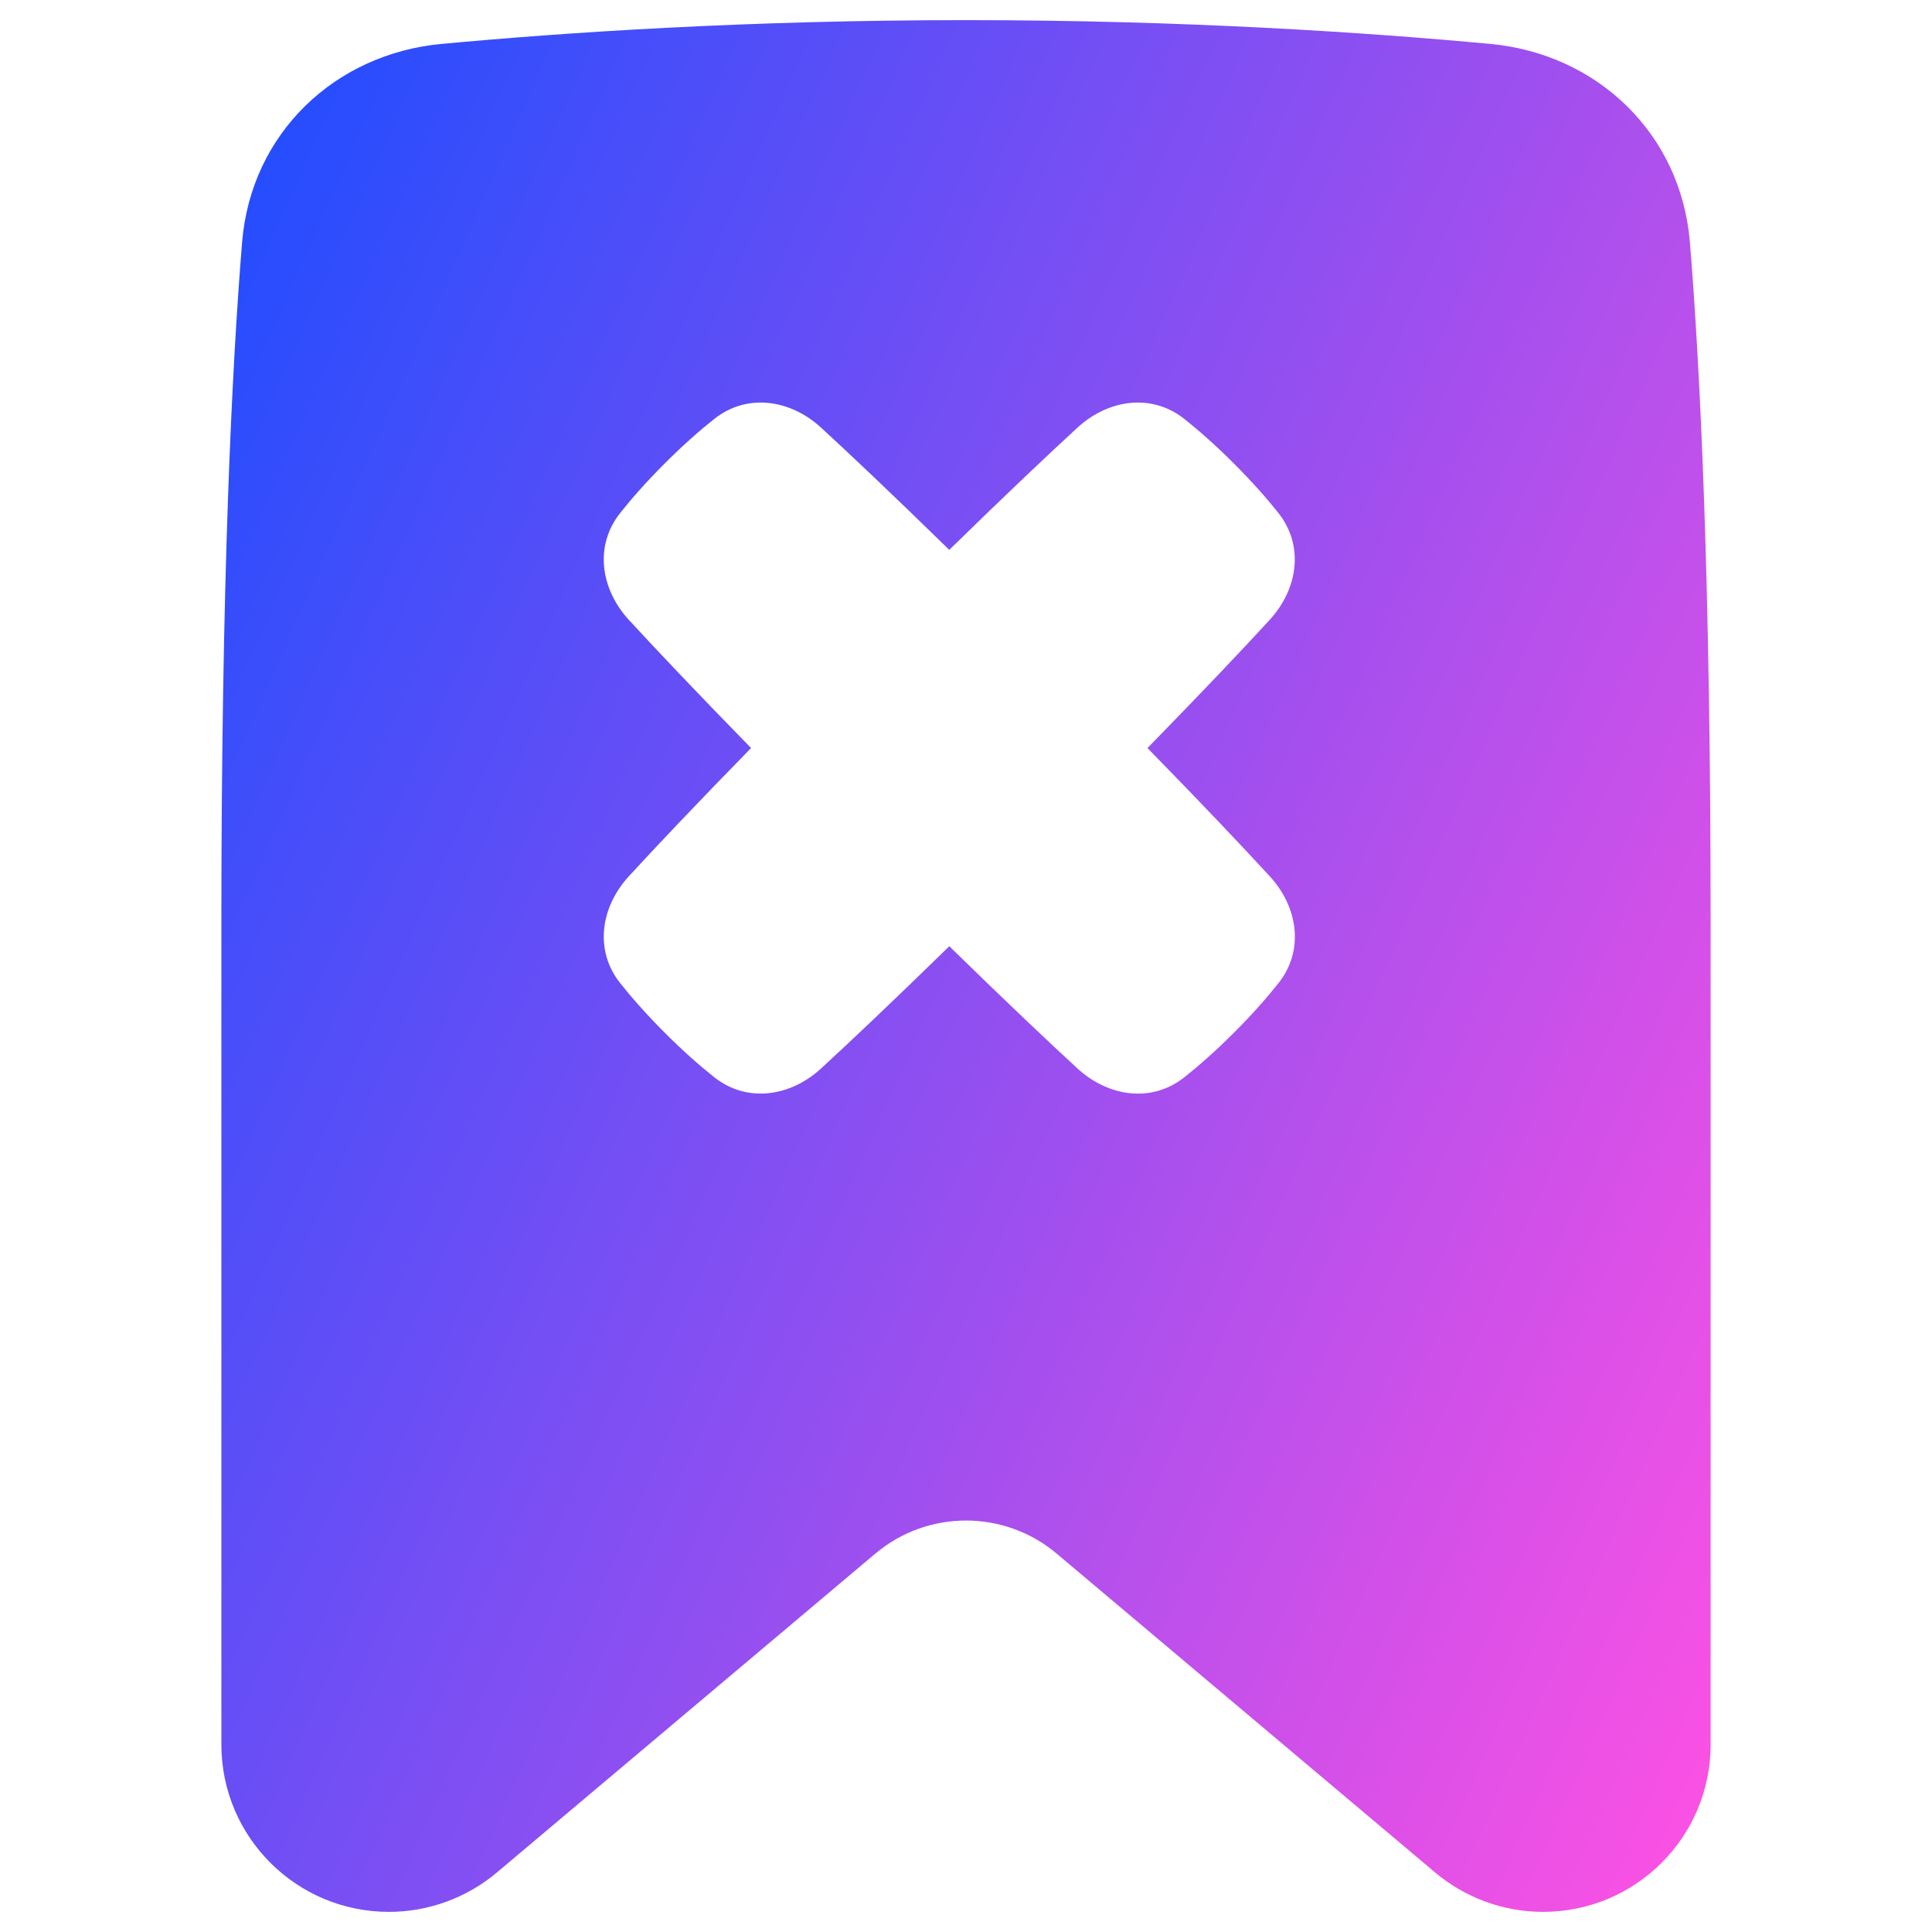
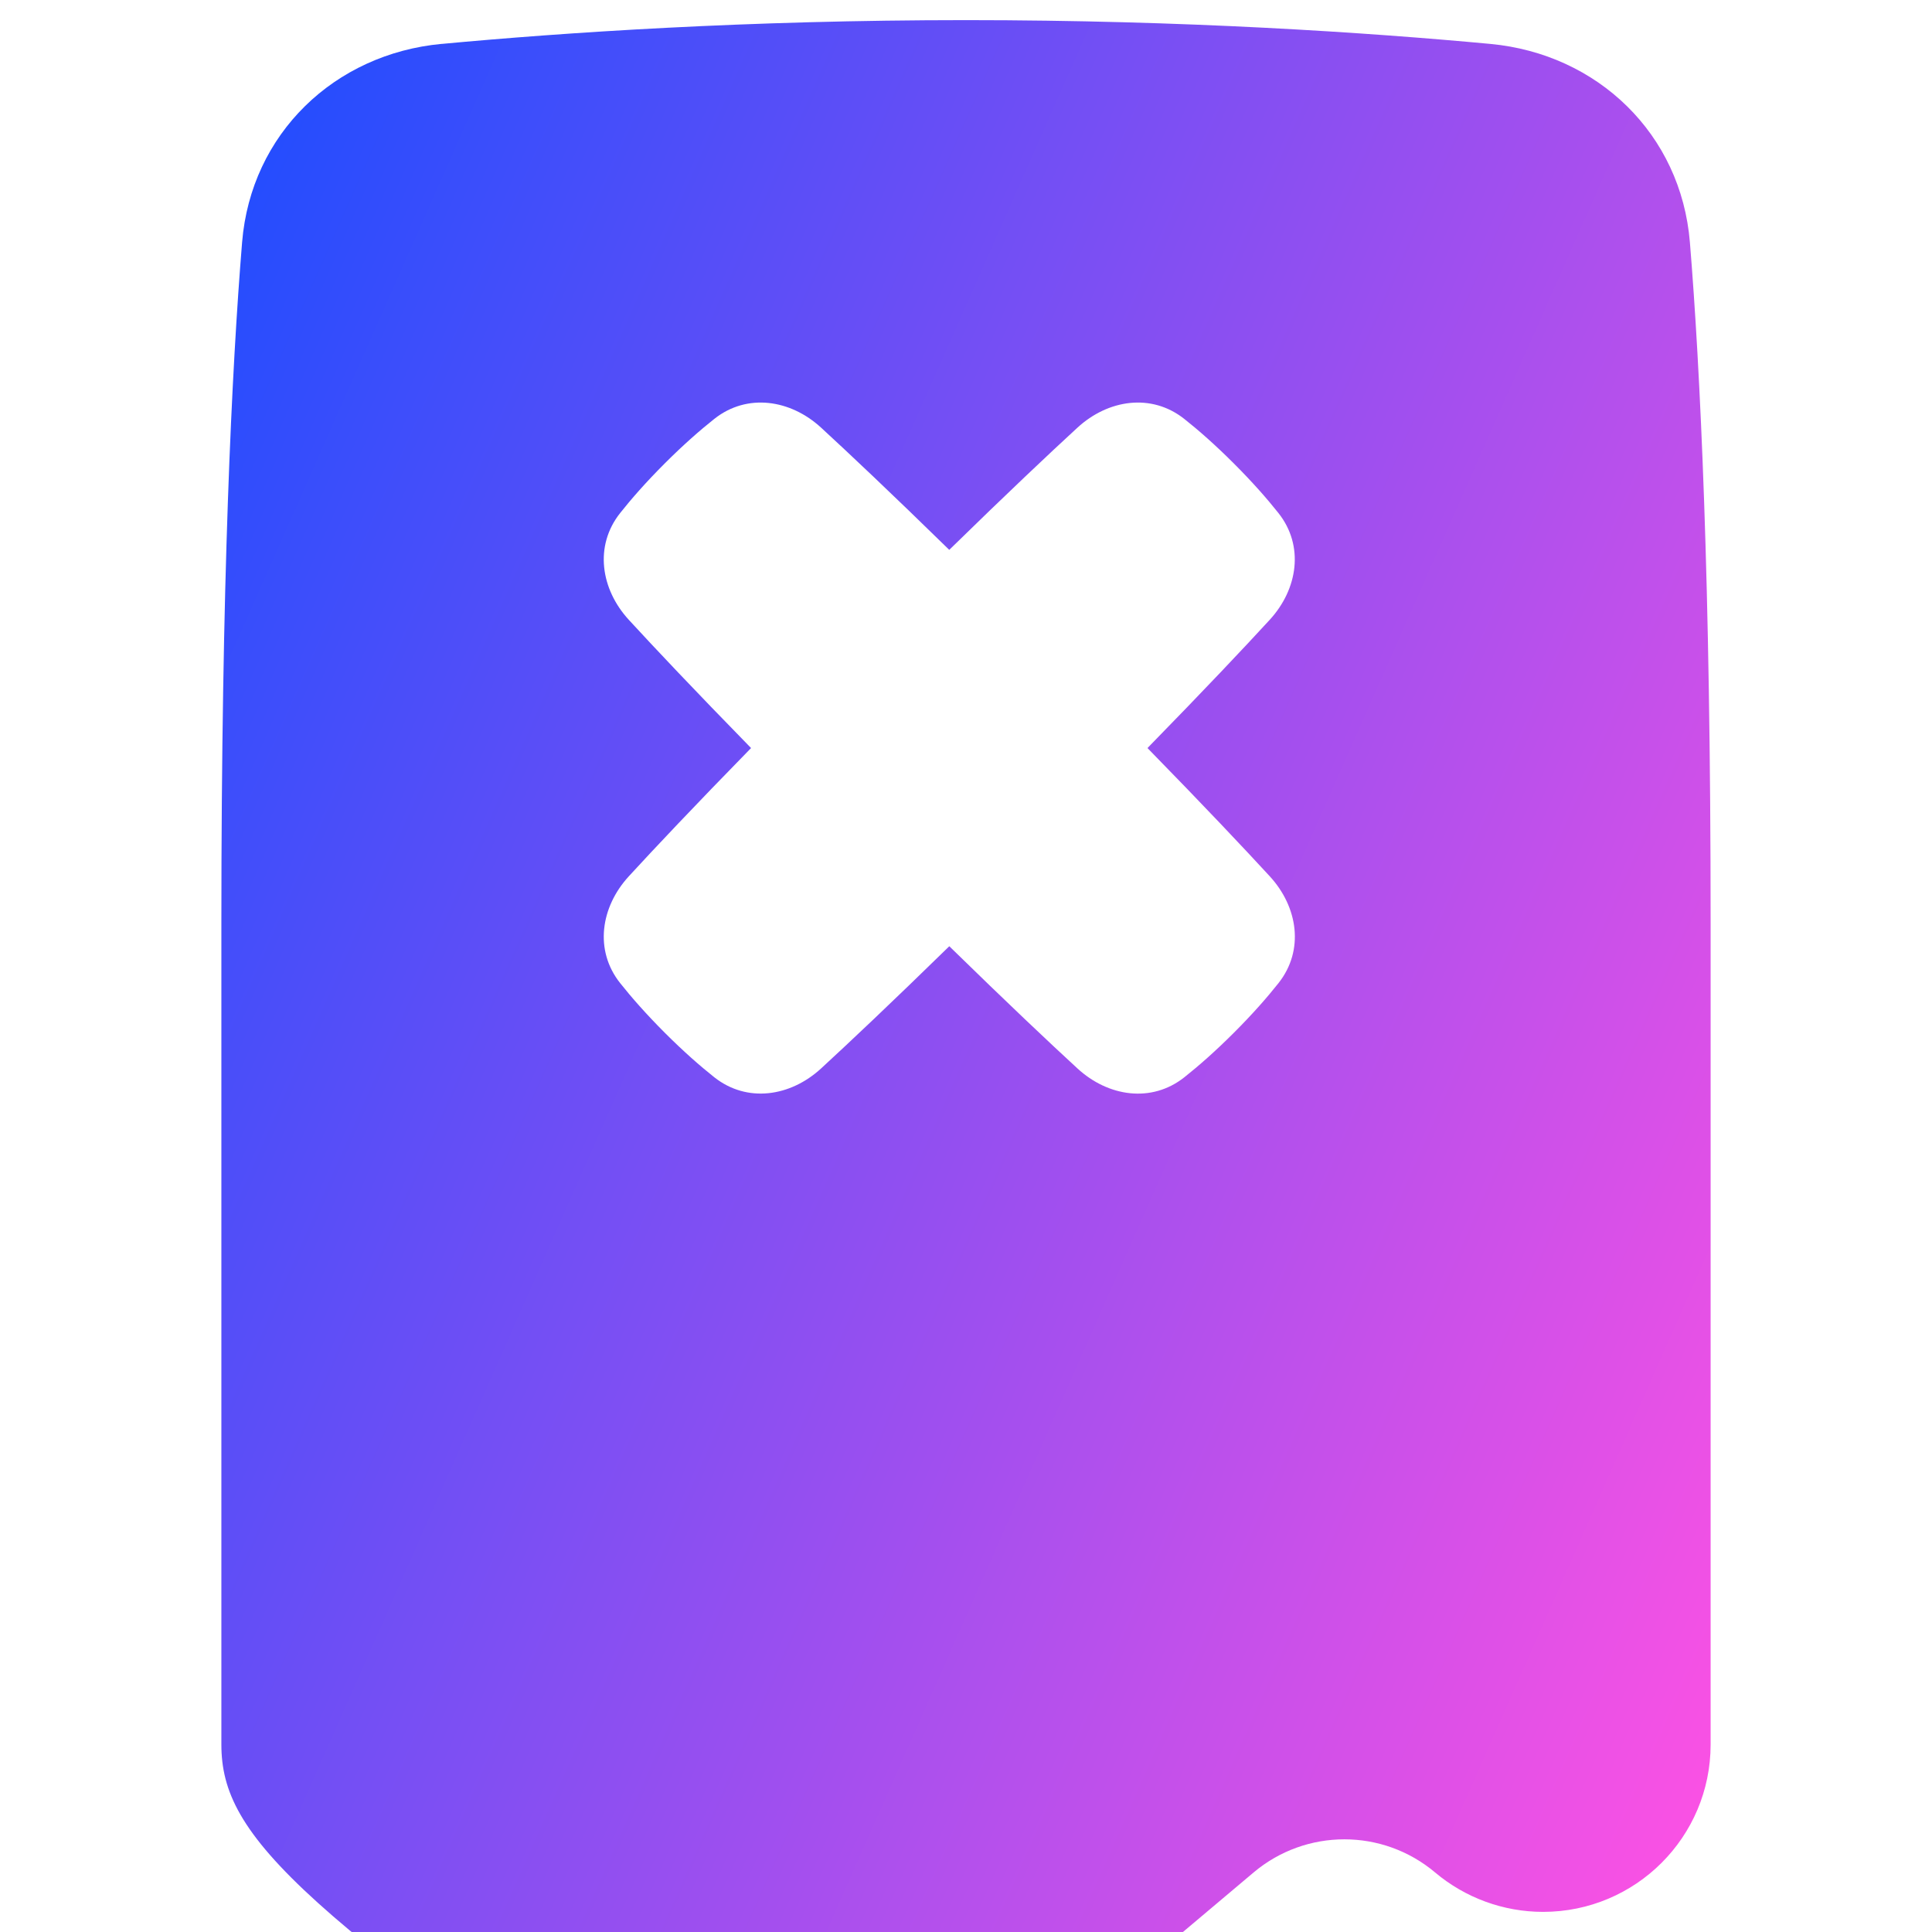
<svg xmlns="http://www.w3.org/2000/svg" fill="none" viewBox="0 0 48 48" id="Delete-Bookmark--Streamline-Plump-Gradient">
  <desc>
    Delete Bookmark Streamline Icon: https://streamlinehq.com
  </desc>
  <g id="delete-bookmark--bookmarks-double-tags-favorite-cross-delete">
-     <path id="Subtract" fill="url(#paint0_linear_7979_369)" fill-rule="evenodd" d="M10.975 1.091C14.008.808 18.562.5 24 .5c5.438 0 9.992.308 13.025.591 2.667.248 4.74 2.236 4.96 4.929.256 3.134.515 8.412.515 16.935v20.386c0 2.3-1.864 4.159-4.163 4.159-.982 0-1.931-.347-2.682-.979l-9.4-7.92c-1.303-1.098-3.207-1.098-4.51 0l-9.4 7.92c-.751.632-1.7.979-2.682.979C7.364 47.5 5.5 45.64 5.5 43.341V22.954c0-8.523.259-13.801.515-16.935.22-2.694 2.293-4.681 4.96-4.929Zm4.649 20.679c-.702.764-.862 1.84-.218 2.653.28.353.642.766 1.108 1.233.466.466.879.828 1.232 1.108.814.644 1.889.484 2.653-.218.698-.642 1.728-1.613 3.186-3.037 1.458 1.425 2.488 2.396 3.186 3.038.764.702 1.84.862 2.653.218.353-.28.767-.642 1.233-1.108.466-.466.828-.879 1.108-1.233.644-.814.484-1.889-.218-2.653-.642-.698-1.613-1.728-3.038-3.186 1.424-1.457 2.395-2.487 3.036-3.185.702-.764.862-1.84.218-2.653-.28-.353-.642-.766-1.108-1.232-.466-.466-.879-.828-1.233-1.108-.814-.644-1.889-.484-2.653.218-.698.642-1.728 1.612-3.185 3.036-1.457-1.424-2.486-2.394-3.184-3.036-.764-.702-1.84-.862-2.653-.218-.353.28-.767.642-1.233 1.108-.466.466-.828.879-1.108 1.233-.644.814-.484 1.889.218 2.653.642.698 1.612 1.727 3.036 3.184-1.425 1.458-2.396 2.488-3.037 3.186Z" clip-rule="evenodd" />
+     <path id="Subtract" fill="url(#paint0_linear_7979_369)" fill-rule="evenodd" d="M10.975 1.091C14.008.808 18.562.5 24 .5c5.438 0 9.992.308 13.025.591 2.667.248 4.74 2.236 4.96 4.929.256 3.134.515 8.412.515 16.935v20.386c0 2.3-1.864 4.159-4.163 4.159-.982 0-1.931-.347-2.682-.979c-1.303-1.098-3.207-1.098-4.51 0l-9.4 7.92c-.751.632-1.7.979-2.682.979C7.364 47.5 5.5 45.64 5.5 43.341V22.954c0-8.523.259-13.801.515-16.935.22-2.694 2.293-4.681 4.96-4.929Zm4.649 20.679c-.702.764-.862 1.84-.218 2.653.28.353.642.766 1.108 1.233.466.466.879.828 1.232 1.108.814.644 1.889.484 2.653-.218.698-.642 1.728-1.613 3.186-3.037 1.458 1.425 2.488 2.396 3.186 3.038.764.702 1.84.862 2.653.218.353-.28.767-.642 1.233-1.108.466-.466.828-.879 1.108-1.233.644-.814.484-1.889-.218-2.653-.642-.698-1.613-1.728-3.038-3.186 1.424-1.457 2.395-2.487 3.036-3.185.702-.764.862-1.84.218-2.653-.28-.353-.642-.766-1.108-1.232-.466-.466-.879-.828-1.233-1.108-.814-.644-1.889-.484-2.653.218-.698.642-1.728 1.612-3.185 3.036-1.457-1.424-2.486-2.394-3.184-3.036-.764-.702-1.84-.862-2.653-.218-.353.28-.767.642-1.233 1.108-.466.466-.828.879-1.108 1.233-.644.814-.484 1.889.218 2.653.642.698 1.612 1.727 3.036 3.184-1.425 1.458-2.396 2.488-3.037 3.186Z" clip-rule="evenodd" />
  </g>
  <defs>
    <linearGradient id="paint0_linear_7979_369" x1="42.375" x2="-5.849" y1="47.51" y2="26.154" gradientUnits="userSpaceOnUse">
      <stop stop-color="#ff51e3" />
      <stop offset="1" stop-color="#1b4dff" />
    </linearGradient>
  </defs>
</svg>